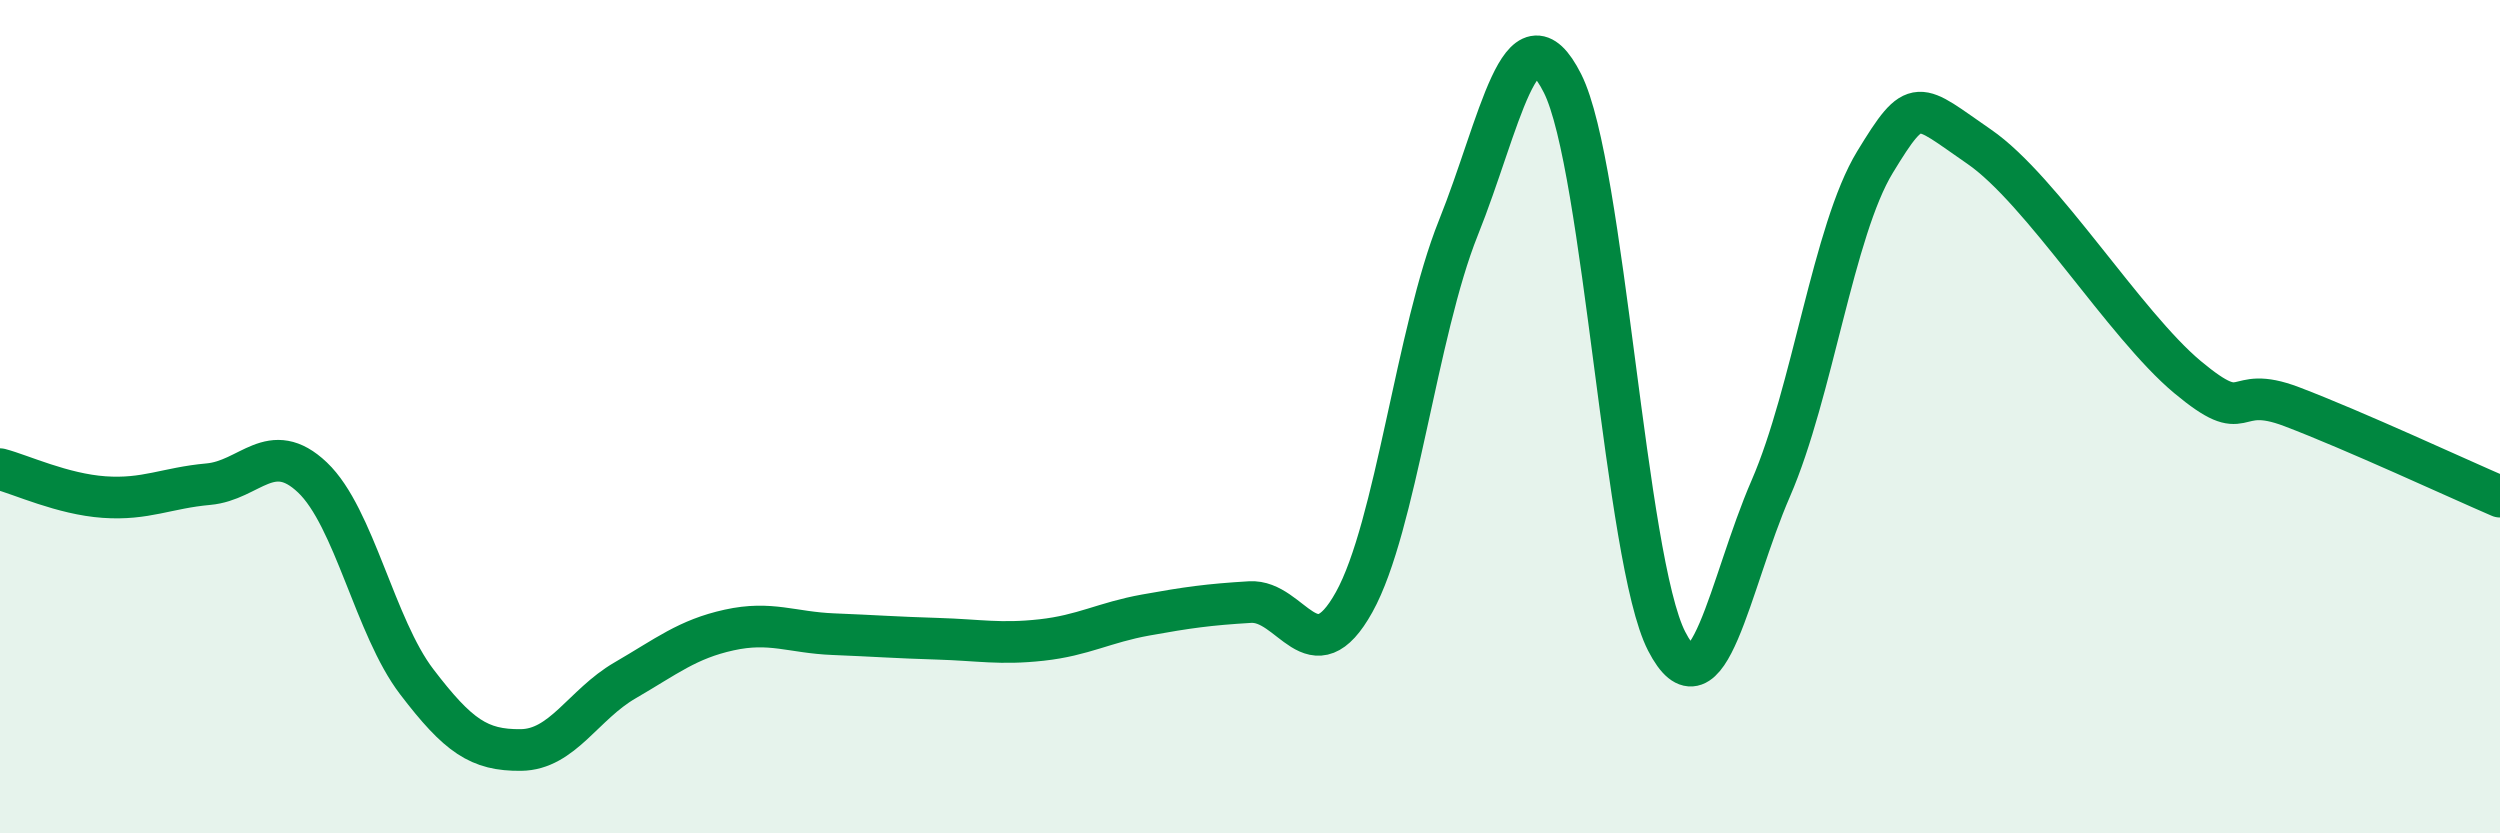
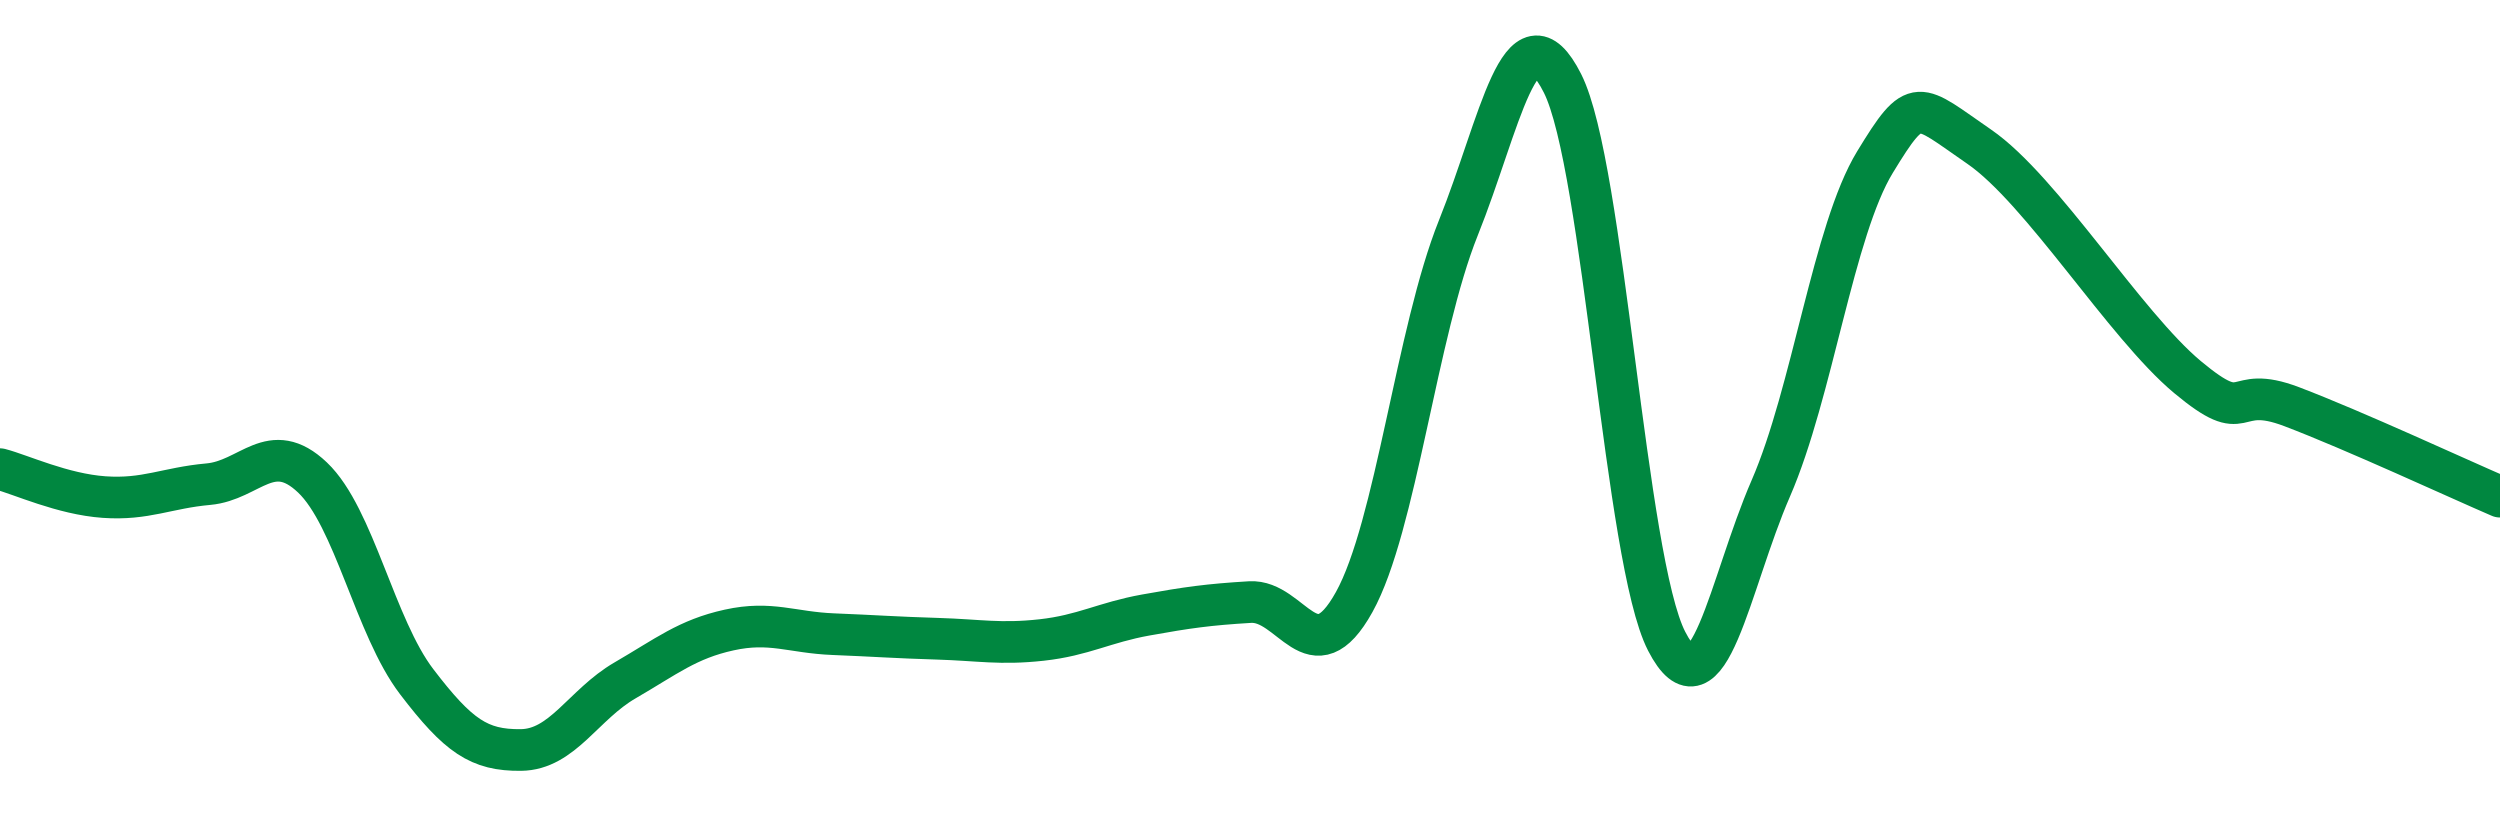
<svg xmlns="http://www.w3.org/2000/svg" width="60" height="20" viewBox="0 0 60 20">
-   <path d="M 0,11.26 C 0.5,11.39 1.5,11.86 2.5,11.93 C 3.5,12 4,11.71 5,11.62 C 6,11.53 6.5,10.51 7.5,11.46 C 8.5,12.41 9,15.05 10,16.36 C 11,17.67 11.5,18.01 12.5,18 C 13.5,17.99 14,16.91 15,16.33 C 16,15.75 16.5,15.34 17.5,15.12 C 18.5,14.9 19,15.18 20,15.22 C 21,15.26 21.5,15.3 22.5,15.33 C 23.5,15.36 24,15.47 25,15.36 C 26,15.25 26.5,14.94 27.5,14.76 C 28.5,14.58 29,14.51 30,14.45 C 31,14.39 31.5,16.25 32.5,14.45 C 33.5,12.65 34,7.96 35,5.47 C 36,2.98 36.5,0.02 37.5,2 C 38.5,3.98 39,13.45 40,15.39 C 41,17.33 41.5,14.02 42.5,11.72 C 43.5,9.42 44,5.53 45,3.89 C 46,2.25 46,2.49 47.5,3.52 C 49,4.55 51,7.8 52.5,9.05 C 54,10.3 53.5,9.19 55,9.76 C 56.5,10.33 59,11.49 60,11.92L60 20L0 20Z" fill="#008740" opacity="0.1" stroke-linecap="round" stroke-linejoin="round" />
  <path d="M 0,11.26 C 0.5,11.39 1.5,11.86 2.5,11.93 C 3.5,12 4,11.71 5,11.62 C 6,11.53 6.5,10.51 7.5,11.46 C 8.5,12.41 9,15.05 10,16.36 C 11,17.67 11.5,18.01 12.5,18 C 13.5,17.99 14,16.91 15,16.33 C 16,15.75 16.5,15.34 17.5,15.12 C 18.5,14.9 19,15.18 20,15.22 C 21,15.26 21.5,15.3 22.5,15.33 C 23.5,15.36 24,15.47 25,15.36 C 26,15.25 26.5,14.94 27.5,14.76 C 28.5,14.58 29,14.51 30,14.45 C 31,14.39 31.5,16.25 32.5,14.45 C 33.5,12.65 34,7.96 35,5.47 C 36,2.98 36.5,0.02 37.5,2 C 38.5,3.98 39,13.45 40,15.39 C 41,17.33 41.5,14.02 42.5,11.72 C 43.5,9.42 44,5.53 45,3.89 C 46,2.25 46,2.49 47.5,3.52 C 49,4.55 51,7.8 52.5,9.05 C 54,10.3 53.5,9.19 55,9.76 C 56.5,10.33 59,11.49 60,11.92" stroke="#008740" stroke-width="1" fill="none" stroke-linecap="round" stroke-linejoin="round" />
</svg>